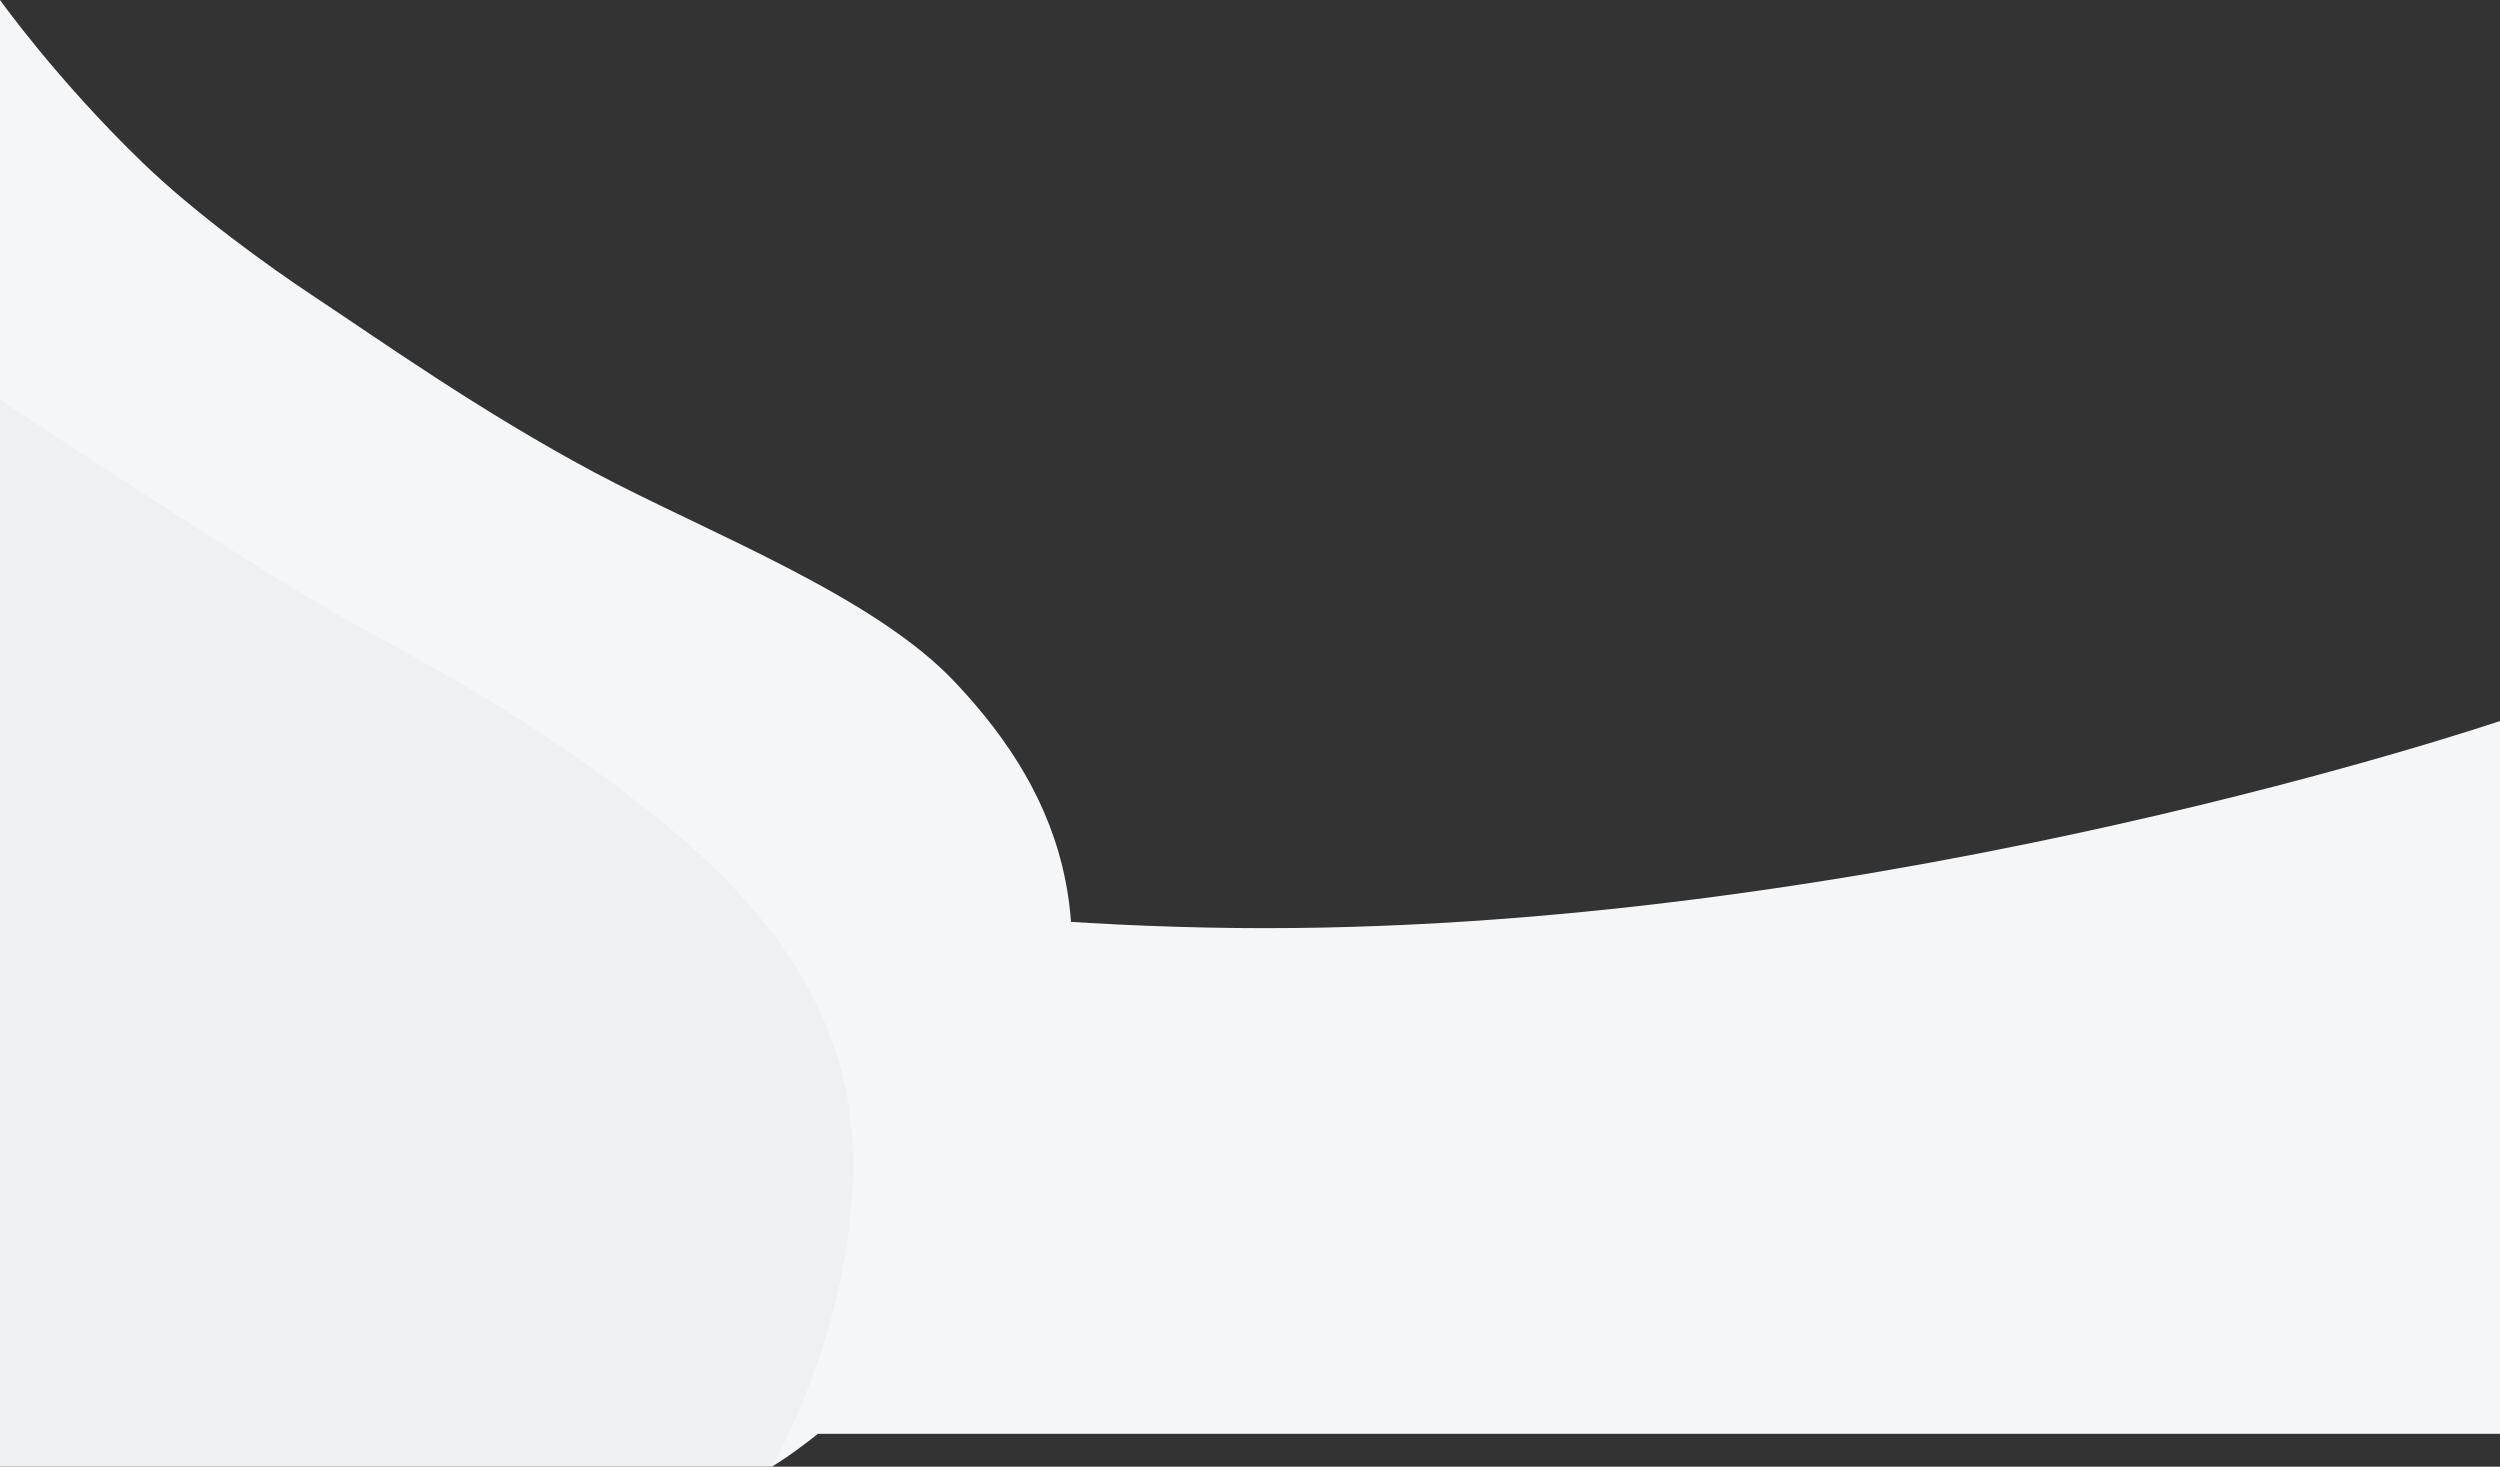
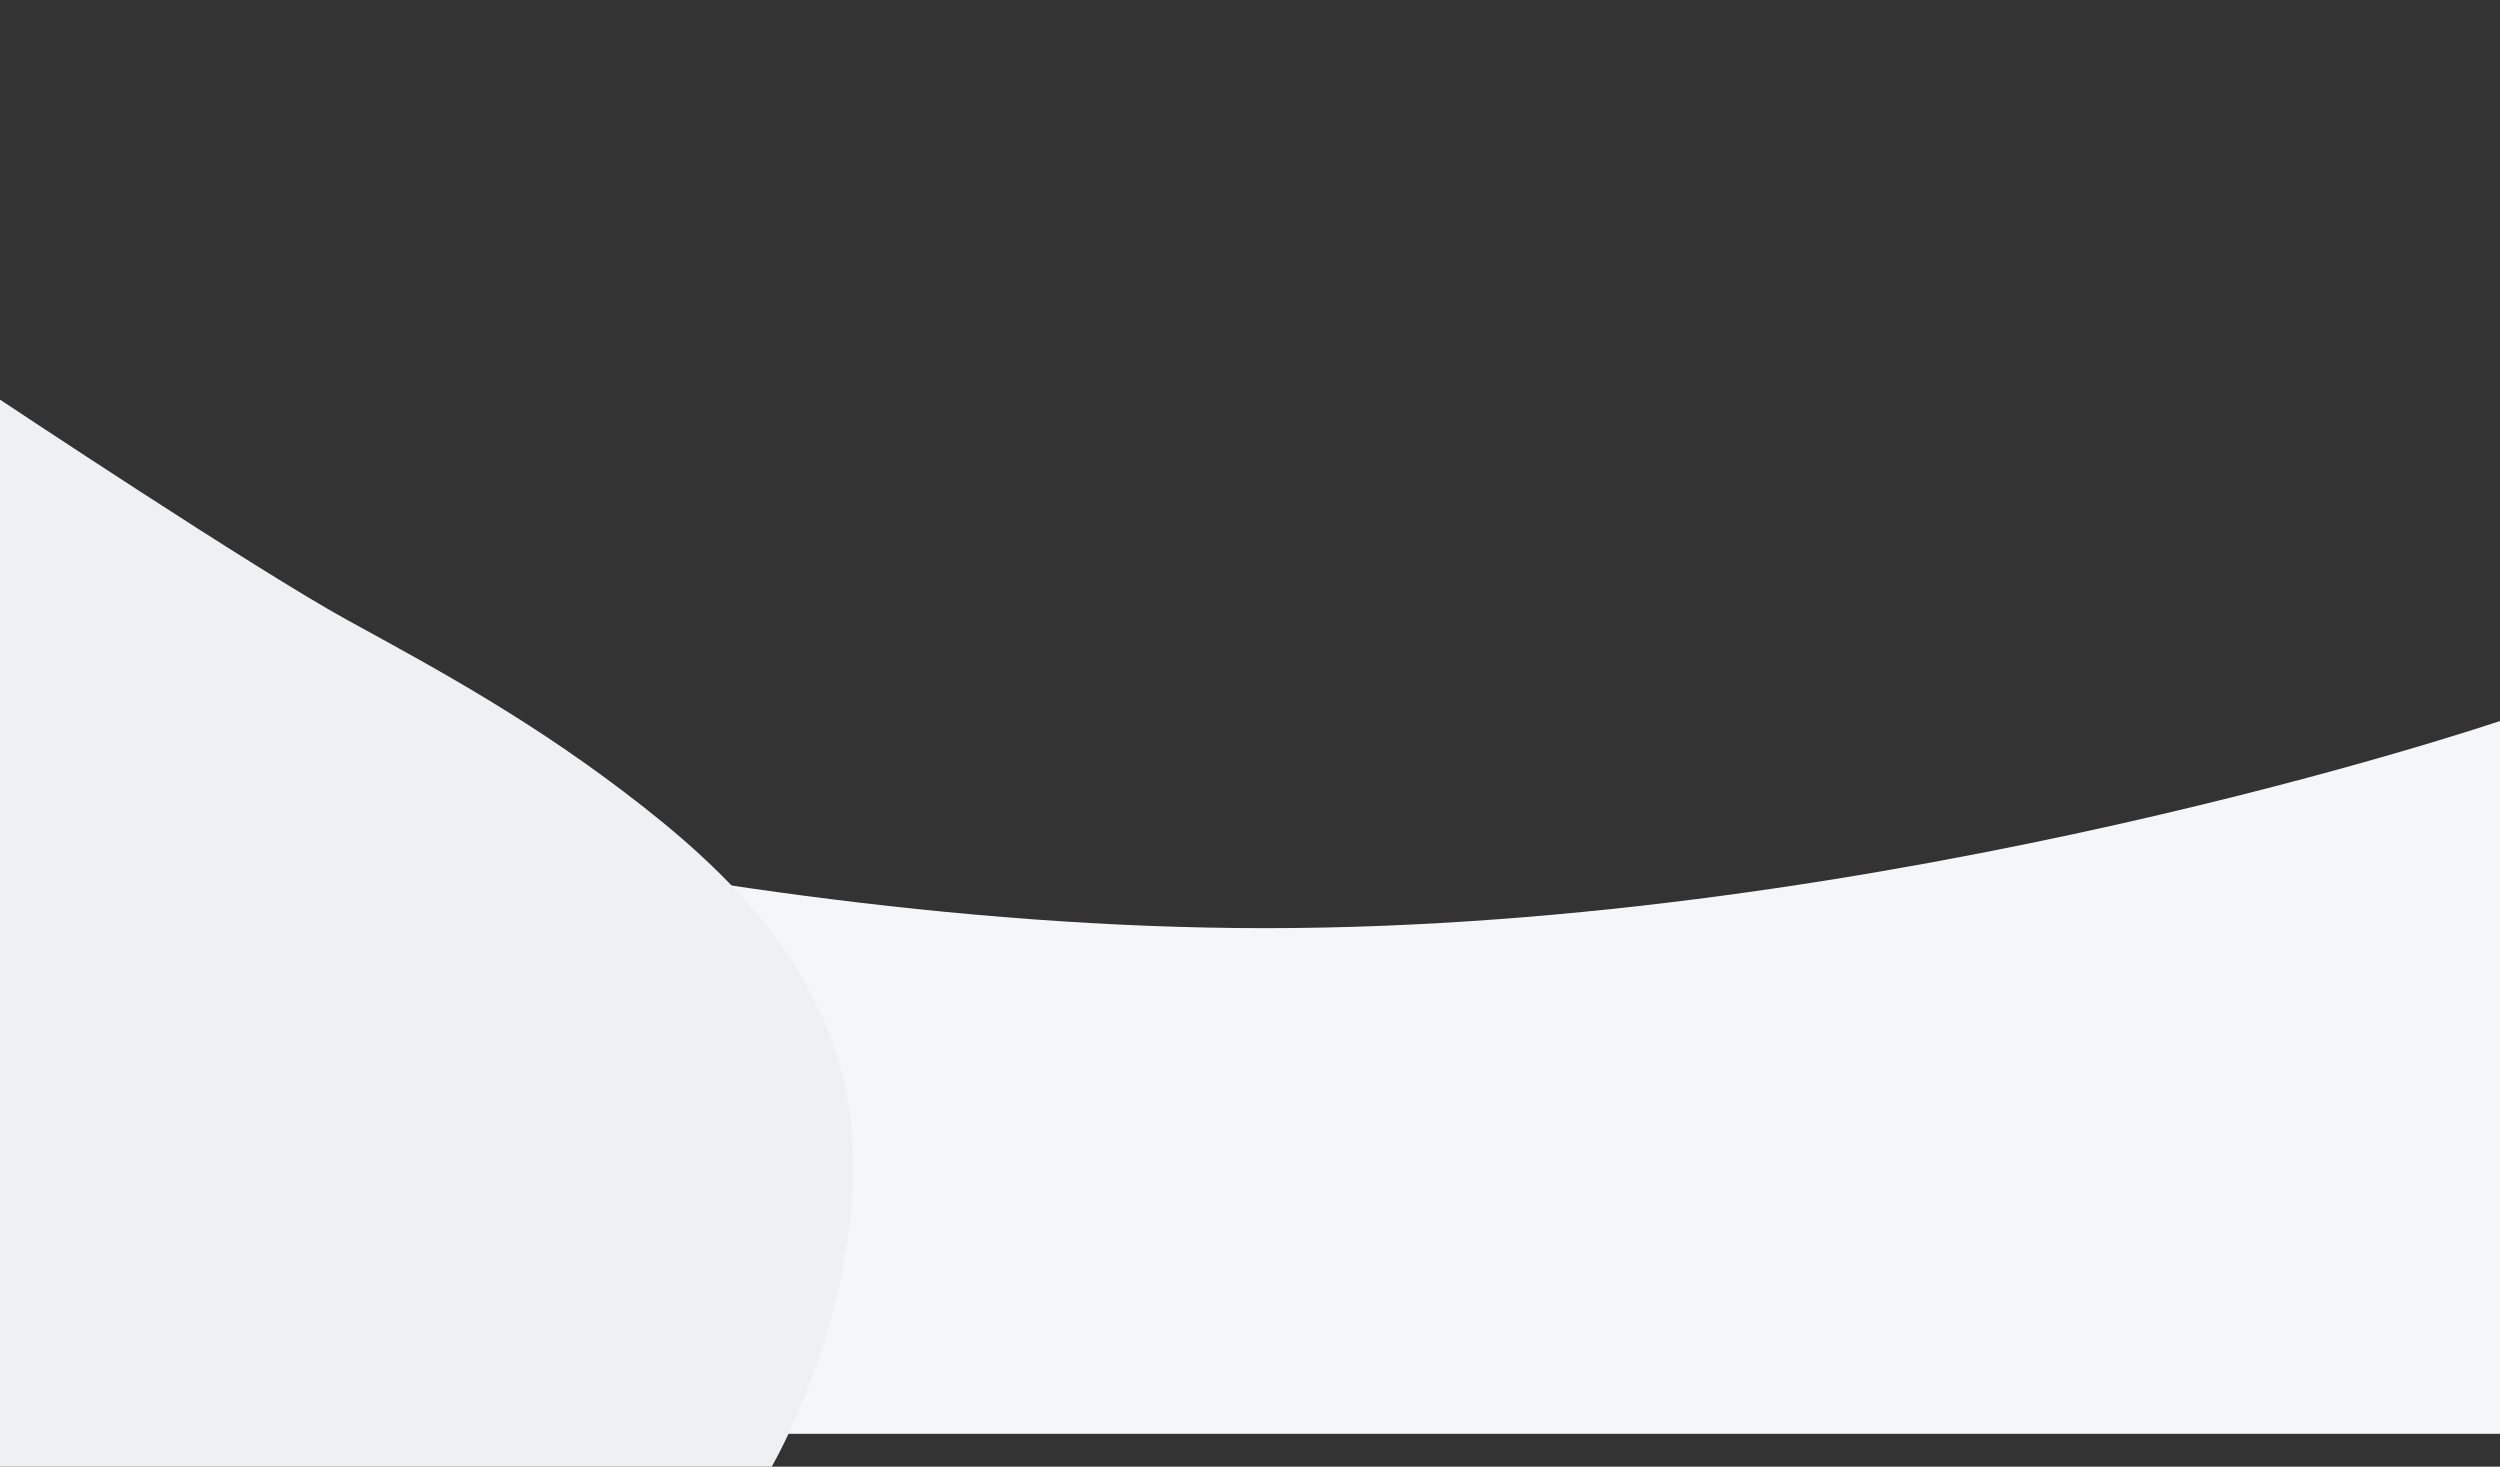
<svg xmlns="http://www.w3.org/2000/svg" width="1920.478" height="1126.7" viewBox="0 0 1920.478 1126.7">
  <rect x="0" y="0" width="1920.478" height="1126.7" fill="#333333" stroke="none" />
  <g id="Grupo_565" data-name="Grupo 565" transform="translate(0 -2386.398)">
    <path id="Trazado_118" data-name="Trazado 118" d="M15.478,3276.837V2729.268S-453.344,2888.4-932.964,2888.4-1903,2729.268-1903,2729.268v547.569Z" transform="translate(1905 211)" fill="#f5f6f7" />
    <g id="Grupo_182" data-name="Grupo 182" transform="translate(0 2283)">
      <g id="Grupo_156" data-name="Grupo 156" transform="translate(-2 -2427)">
-         <path id="Trazado_120" data-name="Trazado 120" d="M-1901,2837.389s43.843,61.551,109.71,125.1c39.992,38.586,95.931,79.152,132.724,103.483,48.829,32.291,126.63,87.575,214.135,134.281,86.03,45.919,216.492,95.3,278.471,162.69,80.878,86.317,124.134,193.331,51.245,362.963s-193.462,238.181-193.462,238.181L-1901,3608.126Z" transform="translate(1903 -306.991)" fill="#f5f6f7" />
        <path id="Trazado_119" data-name="Trazado 119" d="M-1901,2837.389s196.806,130.973,267.374,169.625,144.654,78.665,226.369,142.789,161.6,148.288,161.717,274.112-62.637,233.172-62.637,233.172H-1901Z" transform="translate(1903)" fill="#eff0f2" />
      </g>
    </g>
  </g>
</svg>